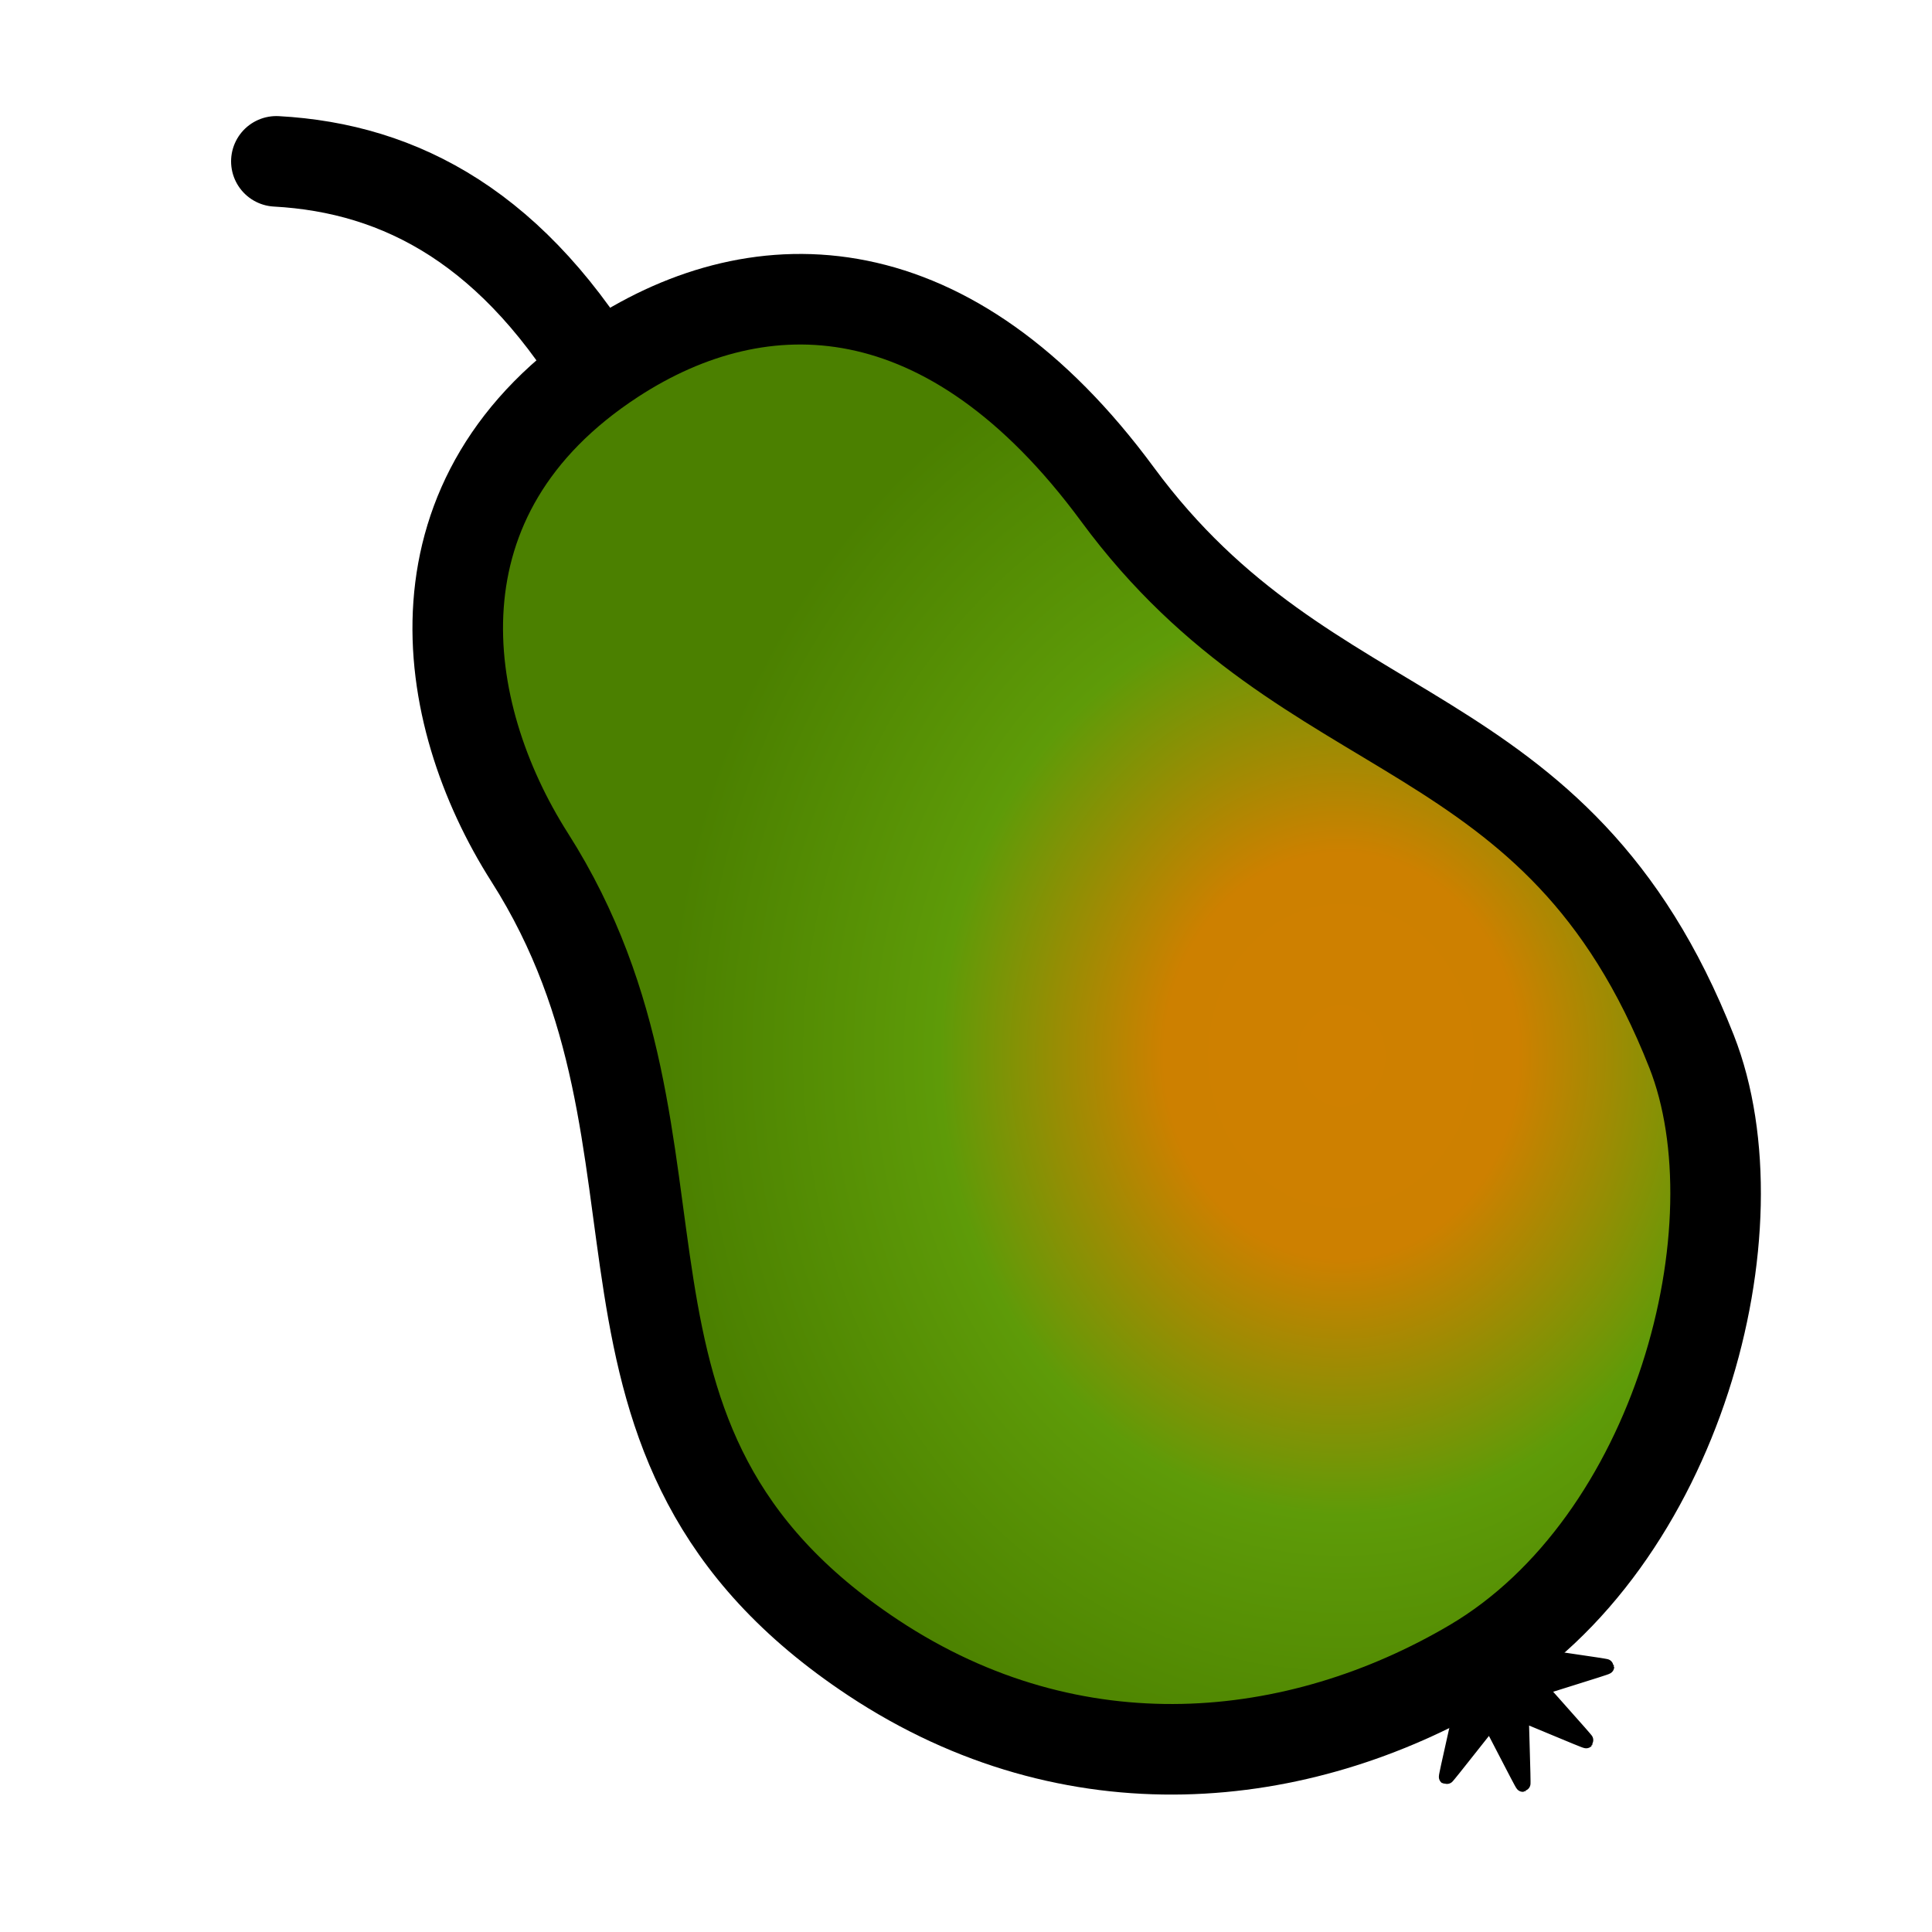
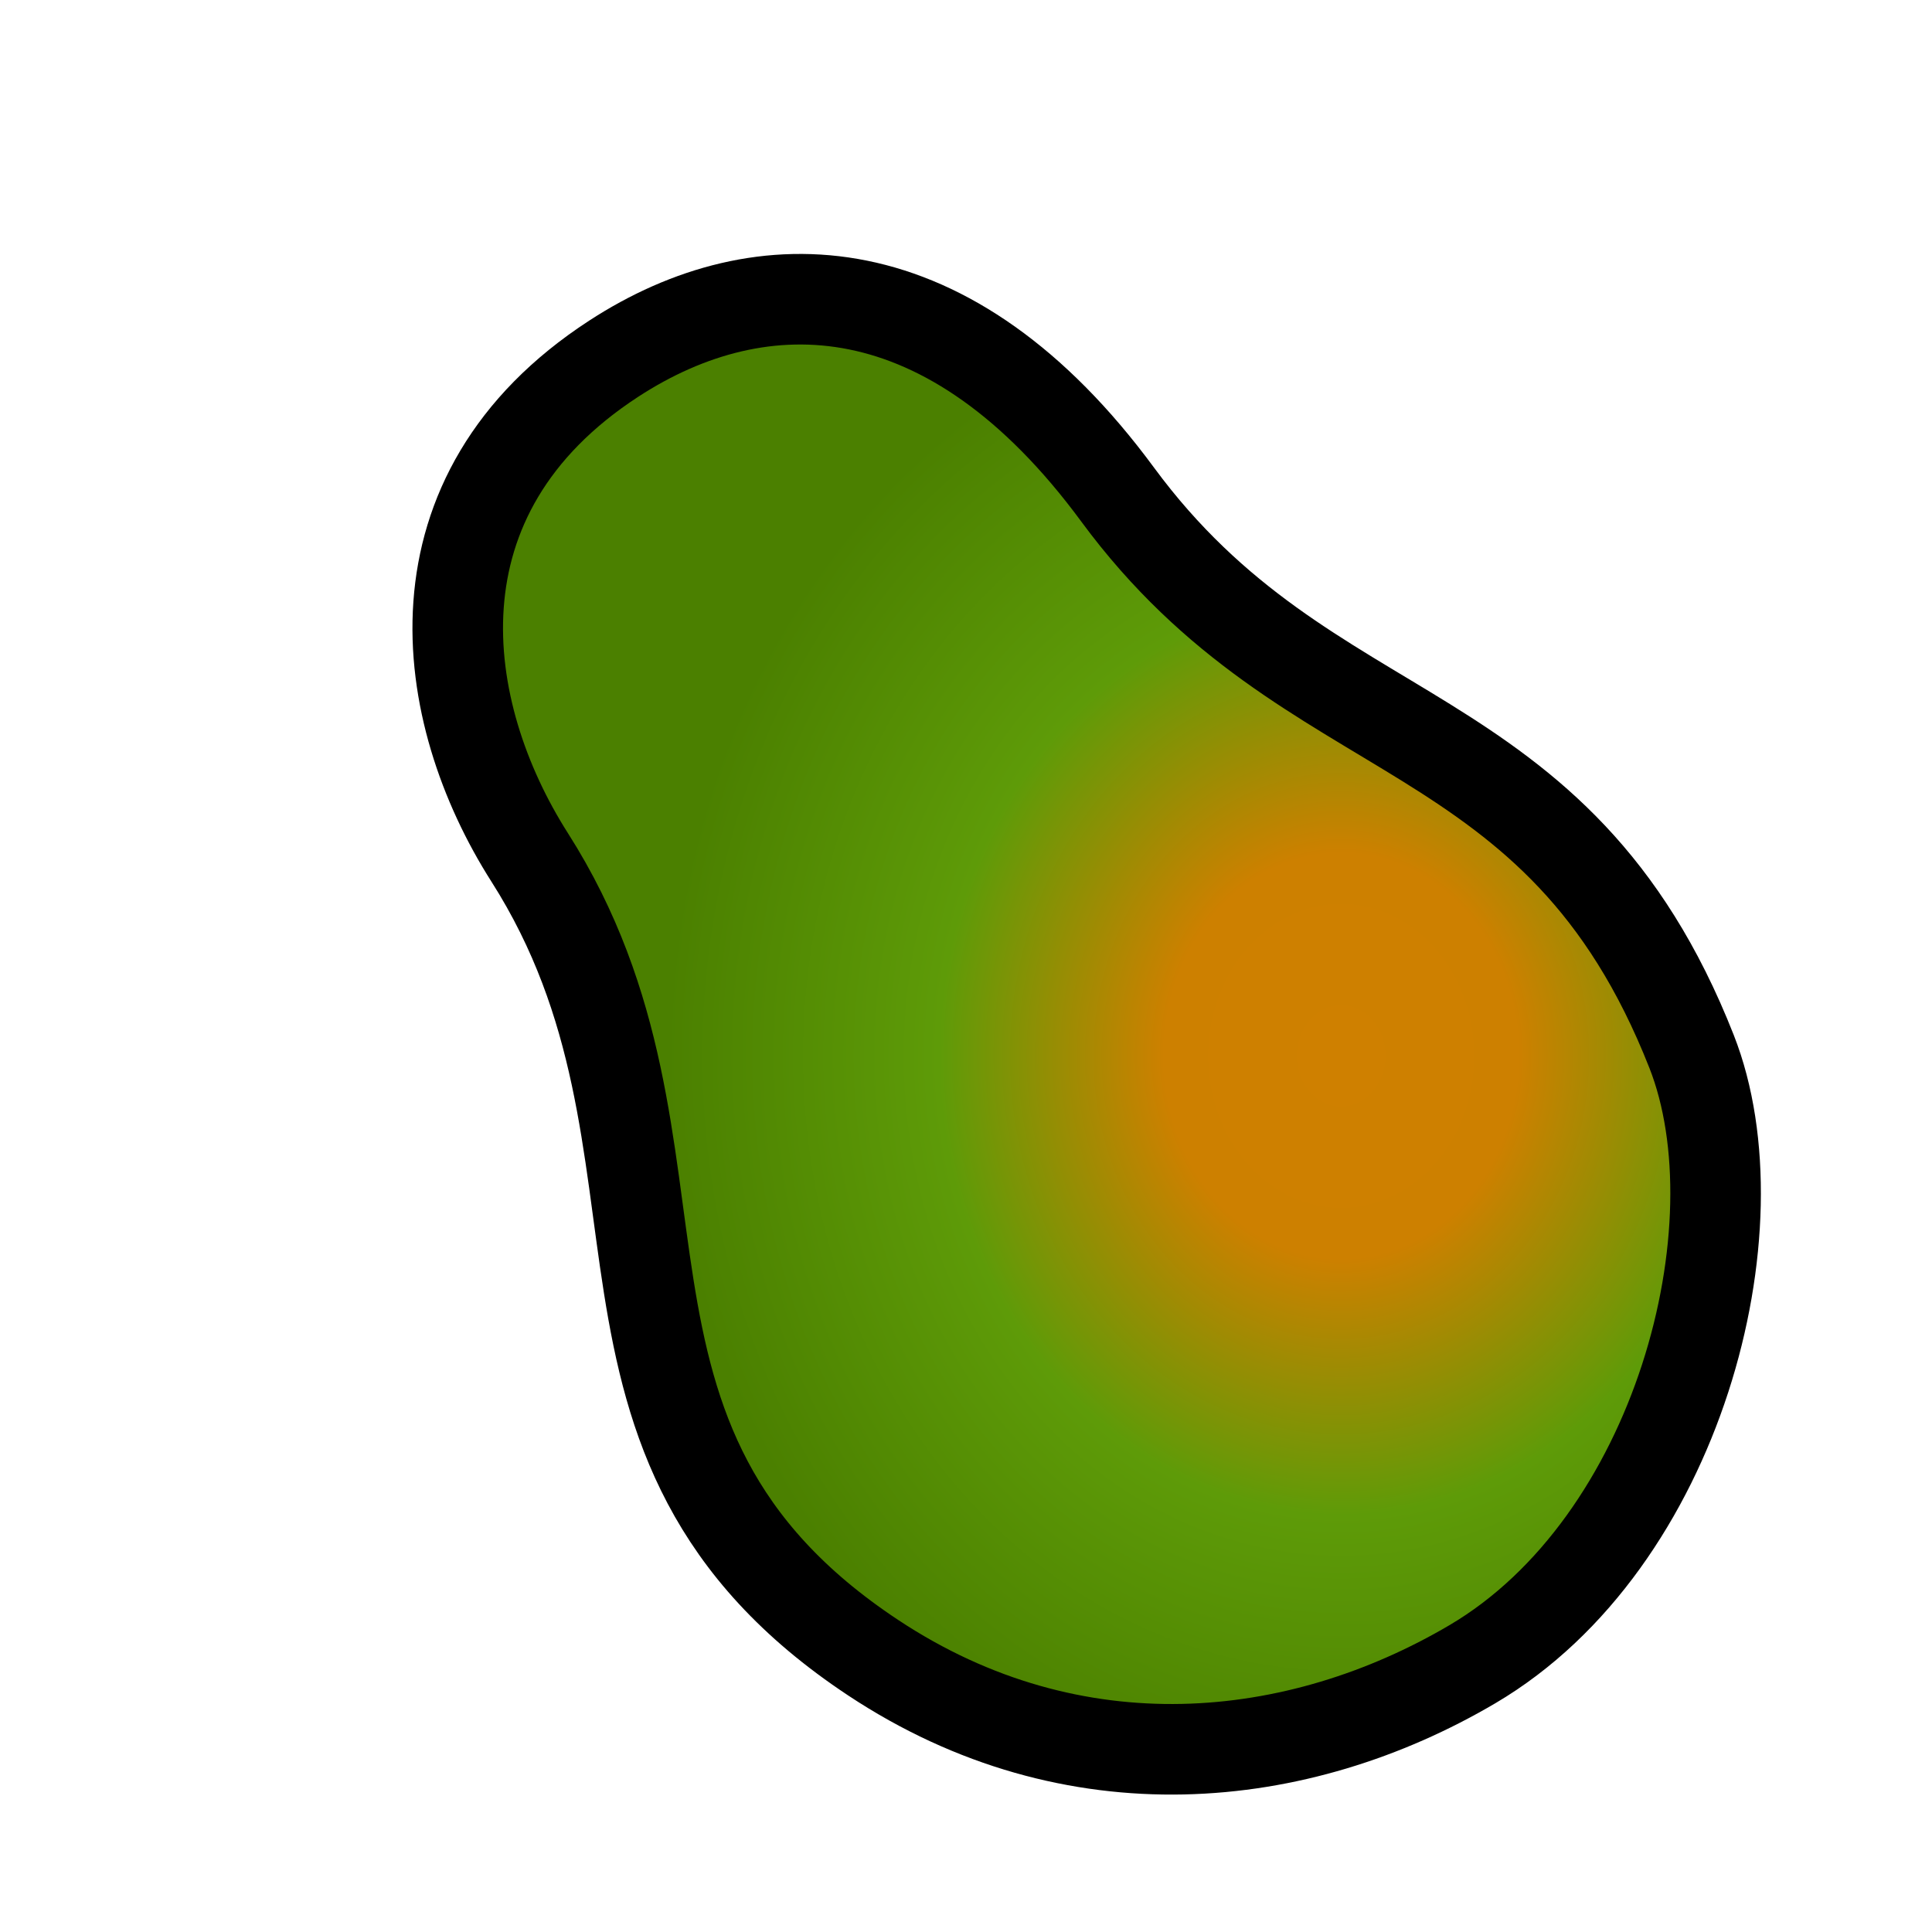
<svg xmlns="http://www.w3.org/2000/svg" xmlns:ns1="http://www.inkscape.org/namespaces/inkscape" xmlns:ns2="http://sodipodi.sourceforge.net/DTD/sodipodi-0.dtd" xmlns:xlink="http://www.w3.org/1999/xlink" width="128" height="128" id="svg2" ns1:label="Pozadí" ns2:version="0.32" ns1:version="0.46" ns2:docbase="D:\_petr_\School\INKSCAPE\svg\05.Ovoce, zelenina, jidlo" ns2:docname="papapishu_pear_grad.svg" version="1.0" ns1:output_extension="org.inkscape.output.svg.inkscape" ns1:export-filename="C:\joanna\Gfx\drawings_vector\nature_plants\fruits\papapishu_pear_6thck.png" ns1:export-xdpi="90" ns1:export-ydpi="90">
  <defs id="defs1928">
    <linearGradient id="linearGradient7100">
      <stop style="stop-color:#cf8000;stop-opacity:1;" offset="0" id="stop7102" />
      <stop id="stop7108" offset="0.263" style="stop-color:#cd8000;stop-opacity:1;" />
      <stop style="stop-color:#5e9b08;stop-opacity:1;" offset="0.596" id="stop7110" />
      <stop style="stop-color:#4b8000;stop-opacity:1;" offset="1" id="stop7104" />
    </linearGradient>
    <ns1:perspective ns2:type="inkscape:persp3d" ns1:vp_x="0 : 134.51376 : 1" ns1:vp_y="0 : 1000 : 0" ns1:vp_z="634.7511 : 134.51376 : 1" ns1:persp3d-origin="317.37555 : 89.675842 : 1" id="perspective2647" />
    <linearGradient ns1:collect="always" id="linearGradient2871">
      <stop style="stop-color:white;stop-opacity:1;" offset="0" id="stop2873" />
      <stop style="stop-color:white;stop-opacity:0;" offset="1" id="stop2875" />
    </linearGradient>
    <linearGradient ns1:collect="always" id="linearGradient2908">
      <stop style="stop-color:#f2f2f2;stop-opacity:1;" offset="0" id="stop2910" />
      <stop style="stop-color:#f2f2f2;stop-opacity:0;" offset="1" id="stop2912" />
    </linearGradient>
    <linearGradient ns1:collect="always" xlink:href="#linearGradient2908" id="linearGradient2914" x1="-52.254" y1="533.686" x2="34.876" y2="568.843" gradientUnits="userSpaceOnUse" />
    <linearGradient ns1:collect="always" xlink:href="#linearGradient2871" id="linearGradient2877" x1="-125.316" y1="576.339" x2="146.29" y2="661.575" gradientUnits="userSpaceOnUse" />
    <linearGradient ns1:collect="always" xlink:href="#linearGradient2871" id="linearGradient2676" gradientUnits="userSpaceOnUse" x1="-125.316" y1="576.339" x2="146.29" y2="661.575" />
    <radialGradient ns1:collect="always" xlink:href="#linearGradient7100" id="radialGradient7106" cx="157.229" cy="425.614" fx="157.229" fy="425.614" r="44.669" gradientTransform="matrix(1,0,0,1.143,0,-60.428)" gradientUnits="userSpaceOnUse" />
  </defs>
  <ns2:namedview id="base" pagecolor="#ffffff" bordercolor="#666666" borderopacity="1.0" ns1:pageopacity="0.0" ns1:pageshadow="2" ns1:zoom="4.2109375" ns1:cx="64" ns1:cy="64" ns1:document-units="px" ns1:current-layer="layer3" ns1:window-width="1280" ns1:window-height="744" ns1:window-x="0" ns1:window-y="22" showborder="true" showgrid="false" borderlayer="true" />
  <g ns1:label="Vrstva 1" ns1:groupmode="layer" id="layer1" transform="translate(-68.374,-356.091)" style="display:inline">
    <g ns1:groupmode="layer" id="layer2" style="display:none">
-       <rect style="opacity:0.362;fill:#d45500;fill-opacity:1;fill-rule:evenodd;stroke:none;stroke-width:3;stroke-linecap:butt;stroke-linejoin:miter;marker:none;marker-start:none;marker-mid:none;marker-end:none;stroke-miterlimit:4;stroke-dasharray:9, 3;stroke-dashoffset:0;stroke-opacity:1;visibility:visible;display:inline;overflow:visible;enable-background:accumulate" id="rect2679" width="162.548" height="100.753" x="-14.777" y="15.828" transform="translate(68.374,356.091)" />
-     </g>
+       </g>
    <g ns1:groupmode="layer" id="layer3" ns1:label="naj">
-       <path ns2:type="star" style="opacity:1;fill:#000000;fill-opacity:1;fill-rule:evenodd;stroke:#000000;stroke-width:1;stroke-linecap:round;stroke-linejoin:round;marker:none;marker-start:none;marker-mid:none;marker-end:none;stroke-miterlimit:4;stroke-dasharray:none;stroke-dashoffset:0;stroke-opacity:1;visibility:visible;display:inline;overflow:visible;enable-background:accumulate" id="path7172" ns2:sides="9" ns2:cx="4.037106" ns2:cy="91.666046" ns2:r1="7.4379921" ns2:r2="3.1239569" ns2:arg1="0.29145679" ns2:arg2="0.64052264" ns1:flatsided="false" ns1:rounded="0.01" ns1:randomized="0" d="M 11.161,93.803 C 11.148,93.848 6.569,93.496 6.542,93.533 C 6.514,93.57 8.159,97.857 8.121,97.883 C 8.082,97.908 4.801,94.696 4.756,94.706 C 4.711,94.717 3.215,99.059 3.169,99.053 C 3.123,99.048 2.675,94.478 2.633,94.457 C 2.592,94.436 -1.344,96.801 -1.376,96.767 C -1.408,96.734 1.186,92.944 1.168,92.902 C 1.15,92.859 -3.386,92.141 -3.389,92.094 C -3.391,92.048 1.032,90.813 1.045,90.768 C 1.058,90.724 -1.954,87.258 -1.927,87.221 C -1.899,87.184 2.283,89.08 2.322,89.055 C 2.361,89.03 2.281,84.438 2.326,84.428 C 2.371,84.417 4.356,88.558 4.402,88.563 C 4.447,88.569 7.338,85 7.379,85.021 C 7.42,85.042 6.279,89.49 6.311,89.524 C 6.342,89.557 10.85,88.681 10.868,88.724 C 10.887,88.766 7.153,91.44 7.156,91.486 C 7.159,91.532 11.175,93.759 11.161,93.803 z" transform="matrix(0.947,0.322,-0.322,0.947,193.097,378.995)" ns1:transform-center-x="-2.3539032" ns1:transform-center-y="-1.7735181" />
-       <path style="fill:none;fill-rule:evenodd;stroke:#000000;stroke-width:6;stroke-linecap:round;stroke-linejoin:miter;stroke-miterlimit:4;stroke-dasharray:none;stroke-opacity:1" d="M 108.749,381.919 C 102.523,371.226 94.957,367.235 86.684,366.781" id="path6371" ns2:nodetypes="cc" />
      <path style="fill:url(#radialGradient7106);fill-opacity:1;fill-rule:evenodd;stroke:#000000;stroke-width:6;stroke-linecap:butt;stroke-linejoin:miter;stroke-miterlimit:4;stroke-dasharray:none;stroke-opacity:1" d="M 109.038,379.853 C 95.168,388.877 97.343,403.276 103.468,412.898 C 115.827,432.314 104.548,451.566 126.224,465.918 C 139.522,474.723 154.405,473.13 165.921,466.351 C 179.571,458.315 185.029,437.402 180.445,425.755 C 171.509,403.049 155.204,406.214 142.415,388.85 C 131.303,373.762 118.837,373.478 109.038,379.853 z" id="path6364" ns2:nodetypes="cssssss" />
    </g>
  </g>
</svg>